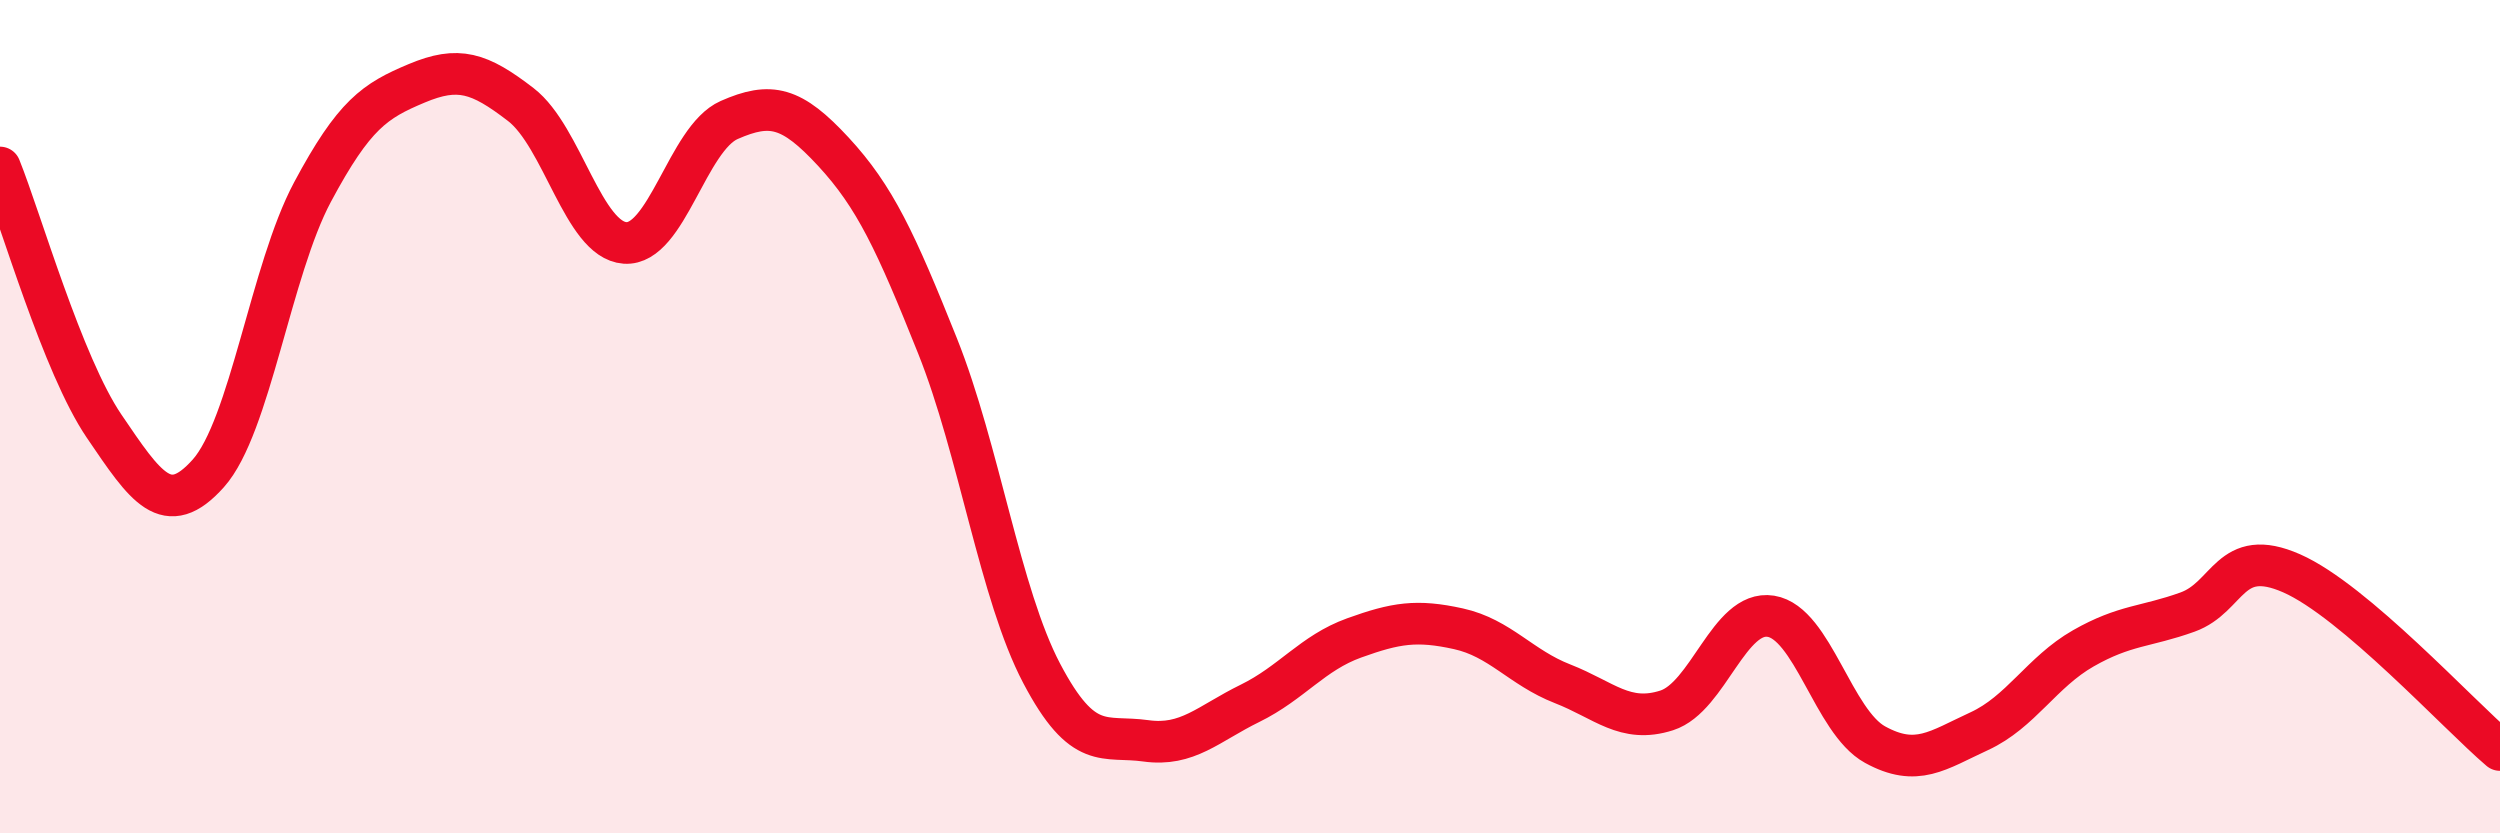
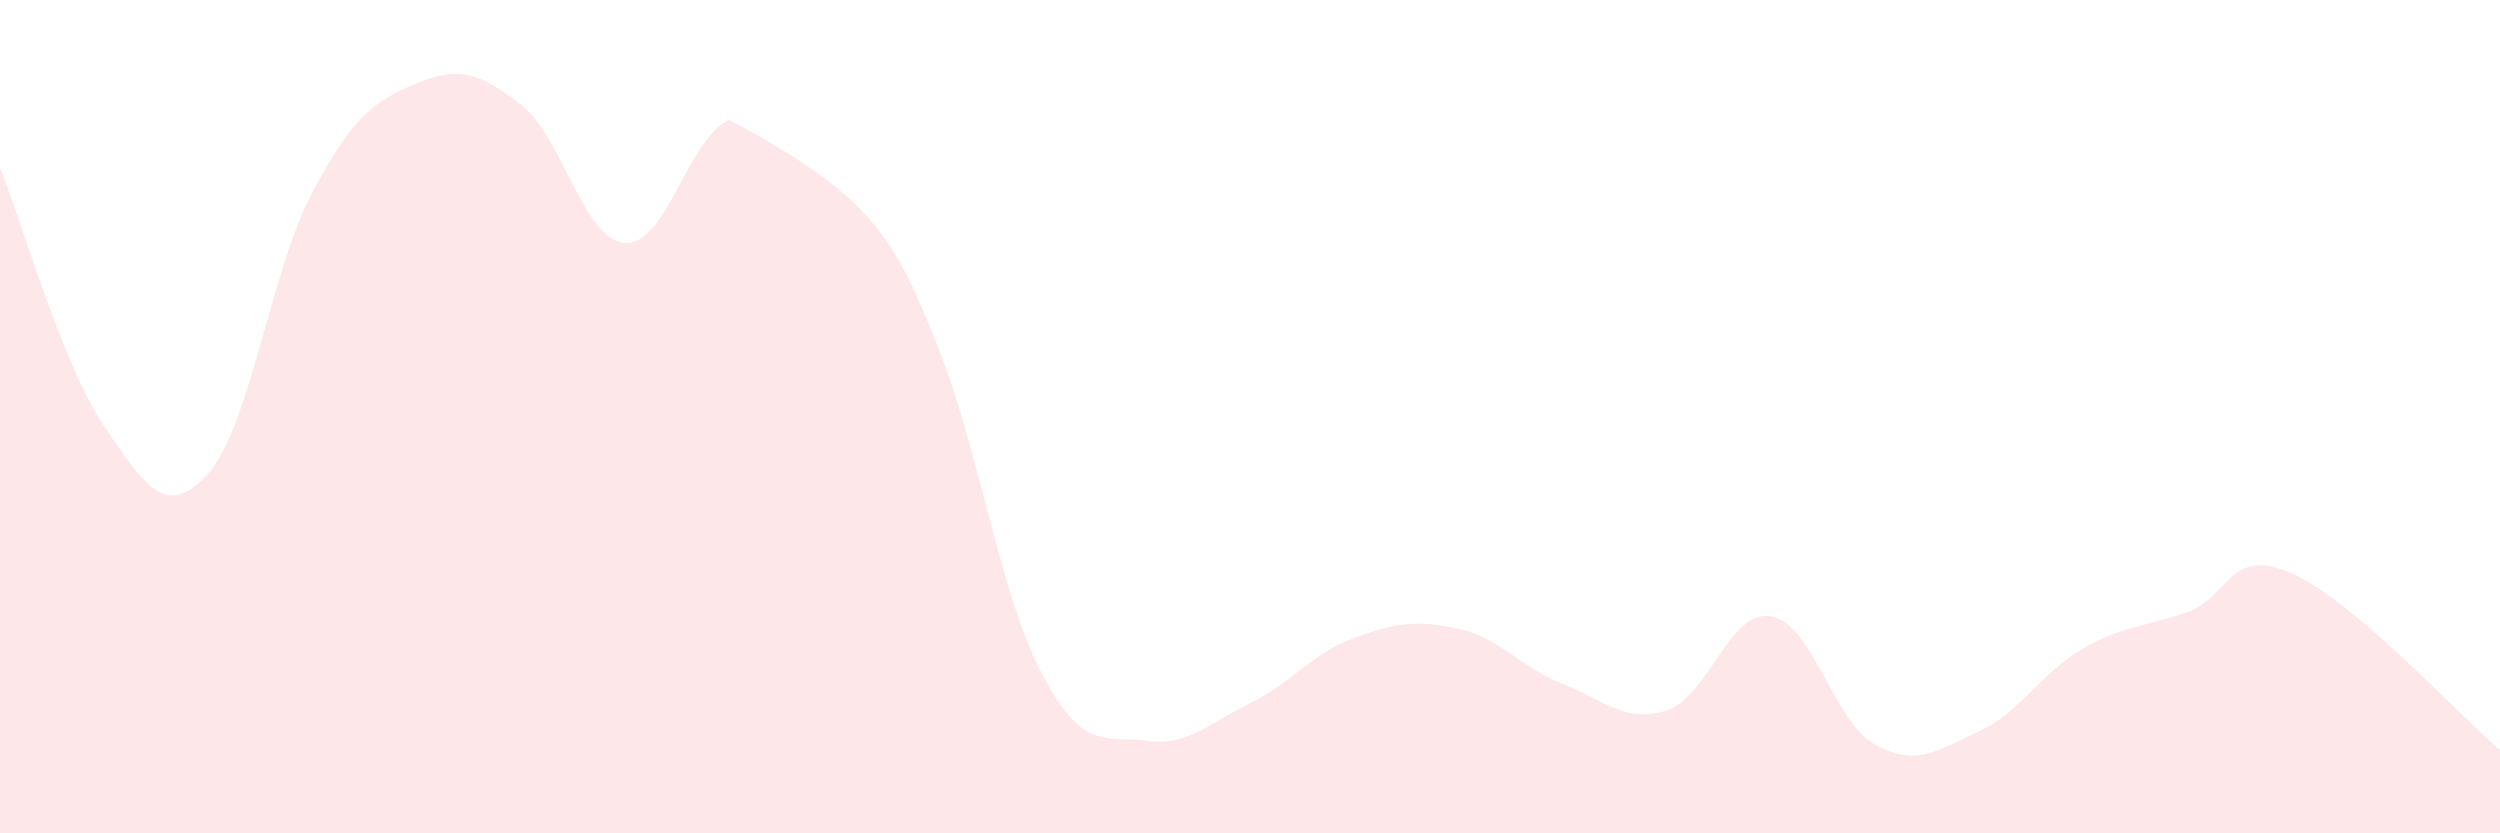
<svg xmlns="http://www.w3.org/2000/svg" width="60" height="20" viewBox="0 0 60 20">
-   <path d="M 0,4.02 C 0.5,5.26 1.5,8.76 2.5,10.23 C 3.5,11.7 4,12.48 5,11.36 C 6,10.24 6.5,6.48 7.5,4.61 C 8.5,2.74 9,2.42 10,2 C 11,1.58 11.5,1.74 12.5,2.51 C 13.5,3.28 14,5.76 15,5.83 C 16,5.9 16.5,3.32 17.5,2.88 C 18.5,2.44 19,2.56 20,3.64 C 21,4.72 21.5,5.8 22.5,8.3 C 23.5,10.8 24,14.26 25,16.16 C 26,18.06 26.5,17.64 27.5,17.78 C 28.5,17.92 29,17.37 30,16.88 C 31,16.39 31.5,15.67 32.5,15.31 C 33.5,14.95 34,14.87 35,15.09 C 36,15.31 36.5,16.02 37.5,16.41 C 38.5,16.8 39,17.37 40,17.05 C 41,16.73 41.5,14.63 42.5,14.79 C 43.5,14.95 44,17.32 45,17.87 C 46,18.42 46.5,18.01 47.5,17.55 C 48.5,17.09 49,16.13 50,15.56 C 51,14.99 51.5,15.05 52.5,14.69 C 53.5,14.33 53.5,13.1 55,13.76 C 56.5,14.42 59,17.15 60,18L60 20L0 20Z" fill="#EB0A25" opacity="0.1" stroke-linecap="round" stroke-linejoin="round" />
-   <path d="M 0,4.02 C 0.5,5.26 1.5,8.76 2.5,10.23 C 3.5,11.7 4,12.48 5,11.36 C 6,10.24 6.5,6.48 7.5,4.61 C 8.5,2.74 9,2.42 10,2 C 11,1.58 11.5,1.74 12.5,2.51 C 13.5,3.28 14,5.76 15,5.83 C 16,5.9 16.5,3.32 17.5,2.88 C 18.5,2.44 19,2.56 20,3.64 C 21,4.72 21.5,5.8 22.5,8.3 C 23.5,10.8 24,14.26 25,16.16 C 26,18.06 26.5,17.64 27.5,17.78 C 28.5,17.92 29,17.37 30,16.88 C 31,16.39 31.5,15.67 32.5,15.31 C 33.5,14.95 34,14.87 35,15.09 C 36,15.31 36.5,16.02 37.5,16.41 C 38.5,16.8 39,17.37 40,17.05 C 41,16.73 41.5,14.63 42.5,14.79 C 43.5,14.95 44,17.32 45,17.87 C 46,18.42 46.5,18.01 47.5,17.55 C 48.5,17.09 49,16.13 50,15.56 C 51,14.99 51.5,15.05 52.5,14.69 C 53.5,14.33 53.5,13.1 55,13.76 C 56.5,14.42 59,17.15 60,18" stroke="#EB0A25" stroke-width="1" fill="none" stroke-linecap="round" stroke-linejoin="round" />
+   <path d="M 0,4.02 C 0.5,5.26 1.5,8.76 2.5,10.23 C 3.5,11.7 4,12.48 5,11.36 C 6,10.24 6.5,6.48 7.5,4.61 C 8.5,2.74 9,2.42 10,2 C 11,1.58 11.5,1.74 12.5,2.51 C 13.5,3.28 14,5.76 15,5.83 C 16,5.9 16.5,3.32 17.5,2.88 C 21,4.72 21.5,5.8 22.5,8.3 C 23.5,10.8 24,14.26 25,16.16 C 26,18.06 26.5,17.64 27.5,17.78 C 28.5,17.92 29,17.37 30,16.88 C 31,16.39 31.5,15.67 32.5,15.31 C 33.5,14.95 34,14.87 35,15.09 C 36,15.31 36.5,16.02 37.5,16.41 C 38.5,16.8 39,17.37 40,17.05 C 41,16.73 41.5,14.63 42.5,14.79 C 43.5,14.95 44,17.32 45,17.87 C 46,18.42 46.5,18.01 47.5,17.55 C 48.5,17.09 49,16.13 50,15.56 C 51,14.99 51.5,15.05 52.5,14.69 C 53.5,14.33 53.5,13.1 55,13.76 C 56.5,14.42 59,17.15 60,18L60 20L0 20Z" fill="#EB0A25" opacity="0.1" stroke-linecap="round" stroke-linejoin="round" />
</svg>